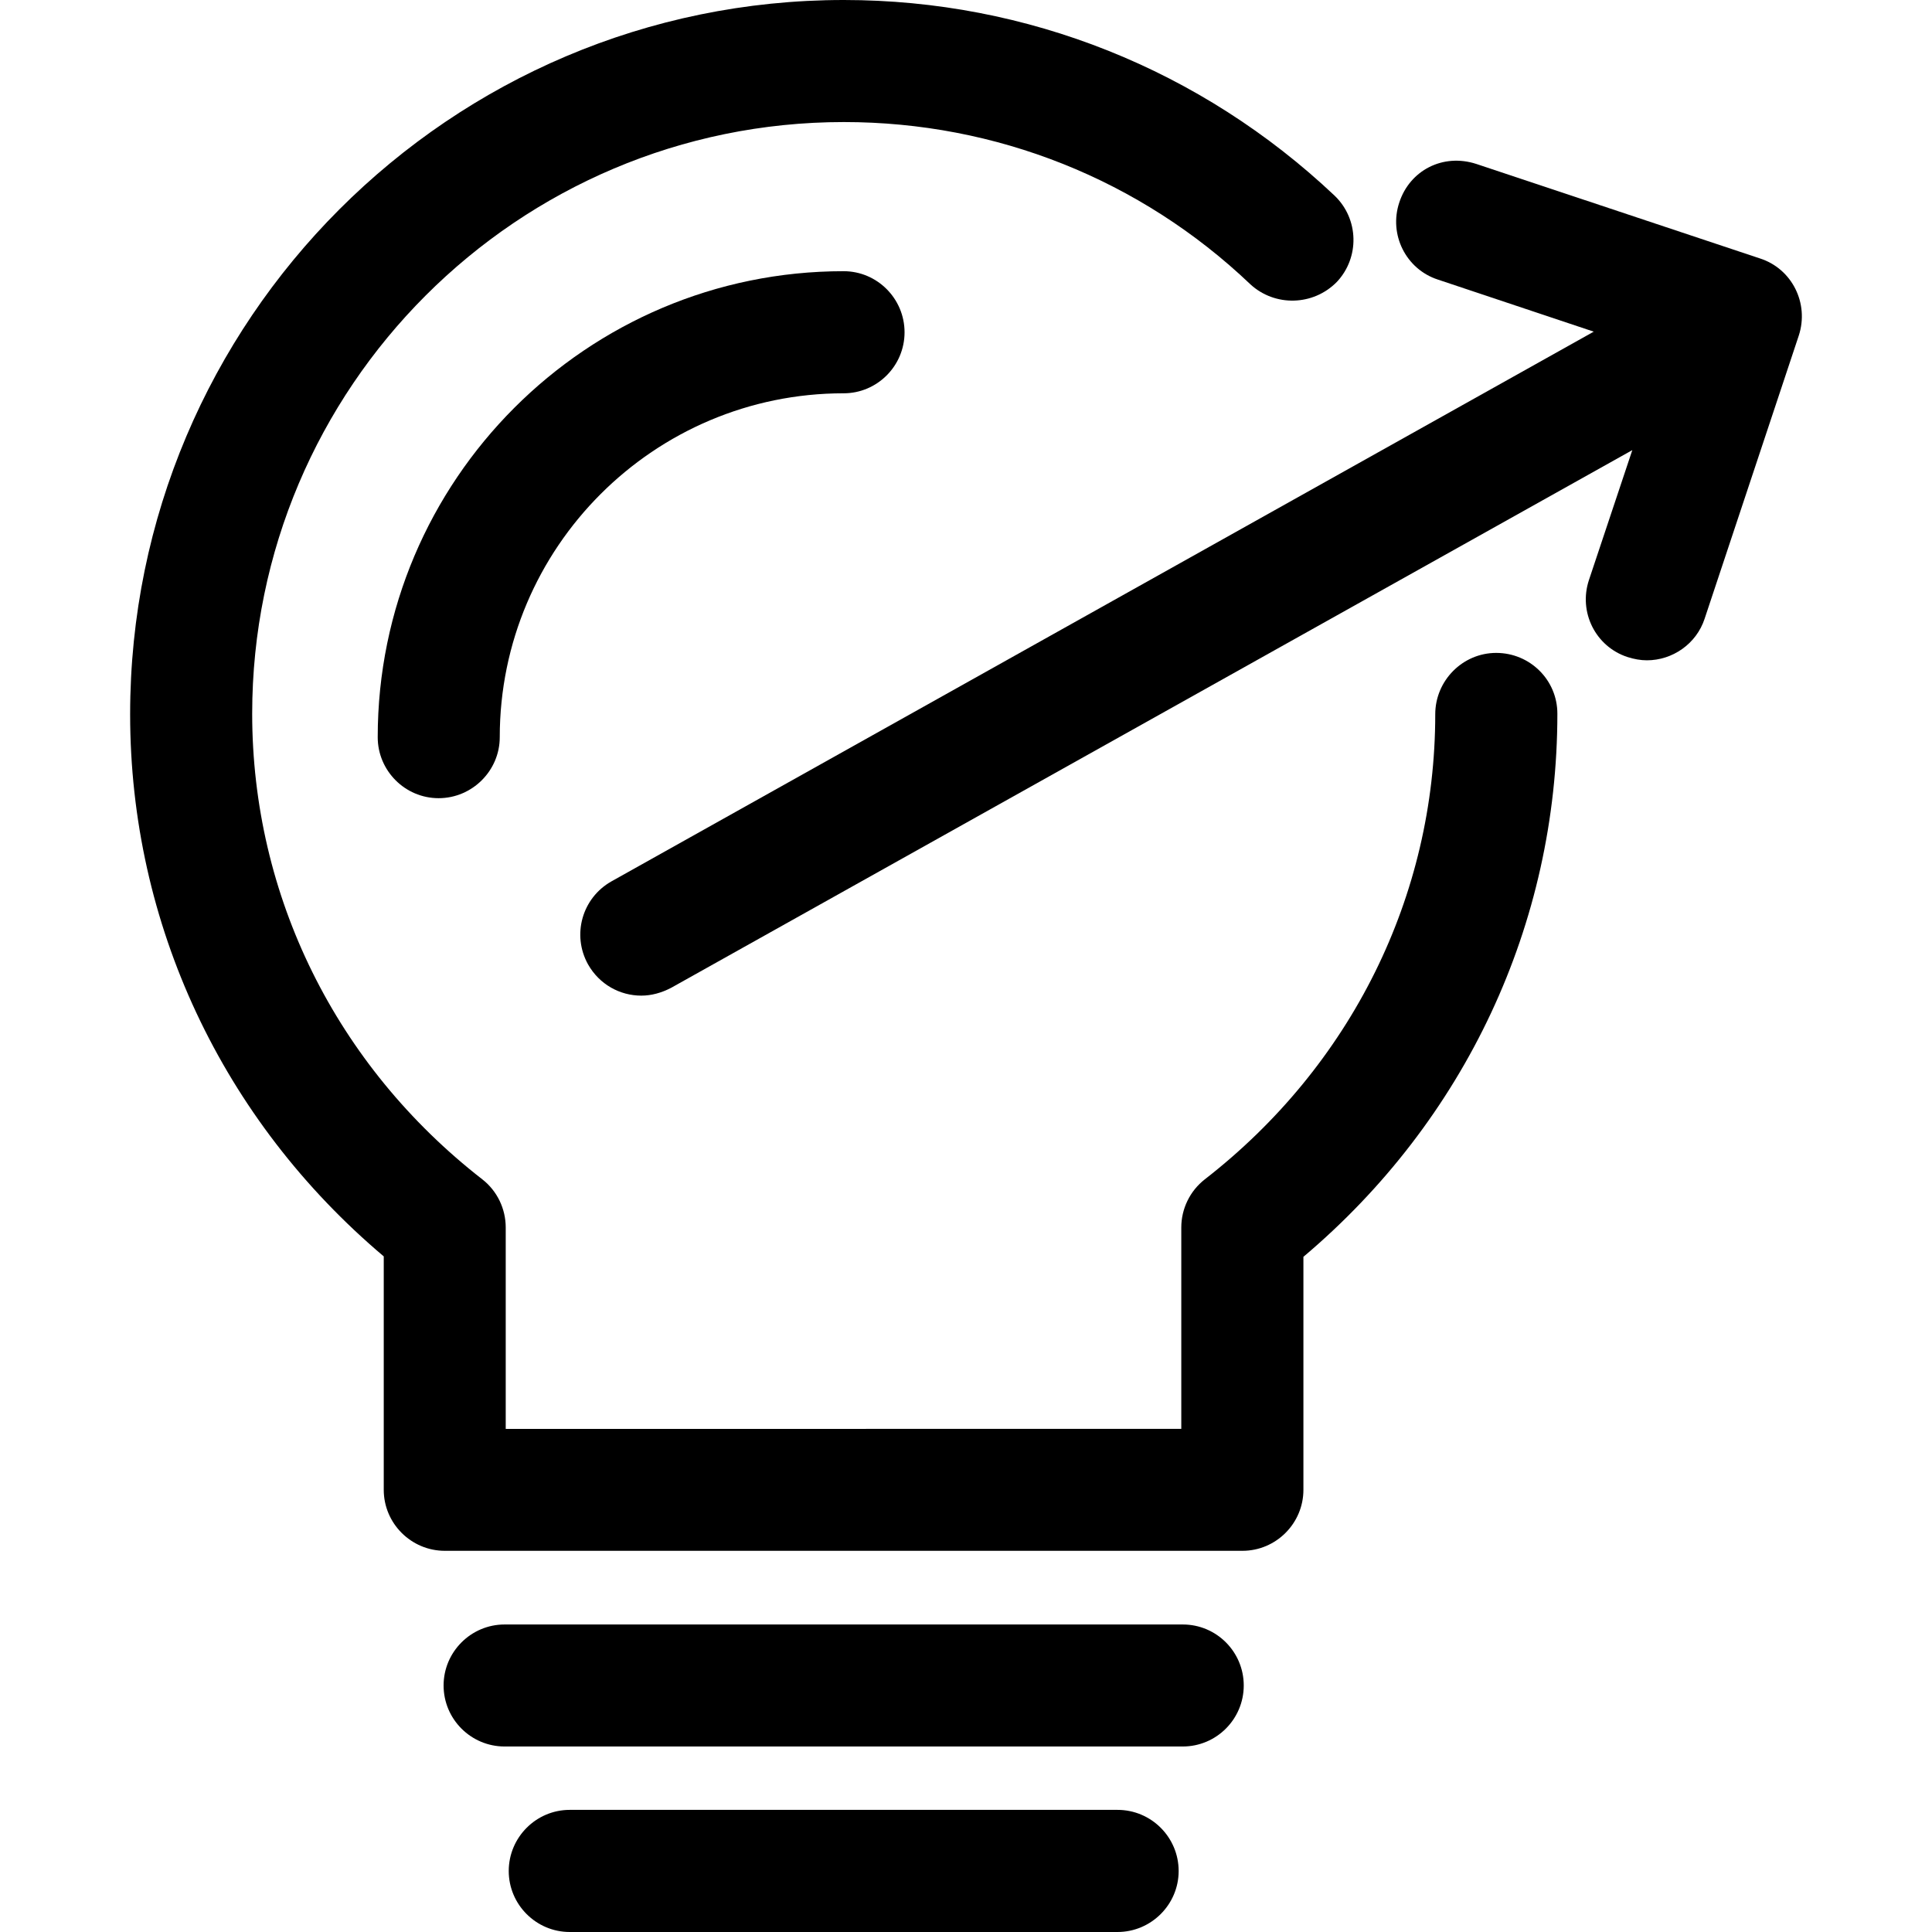
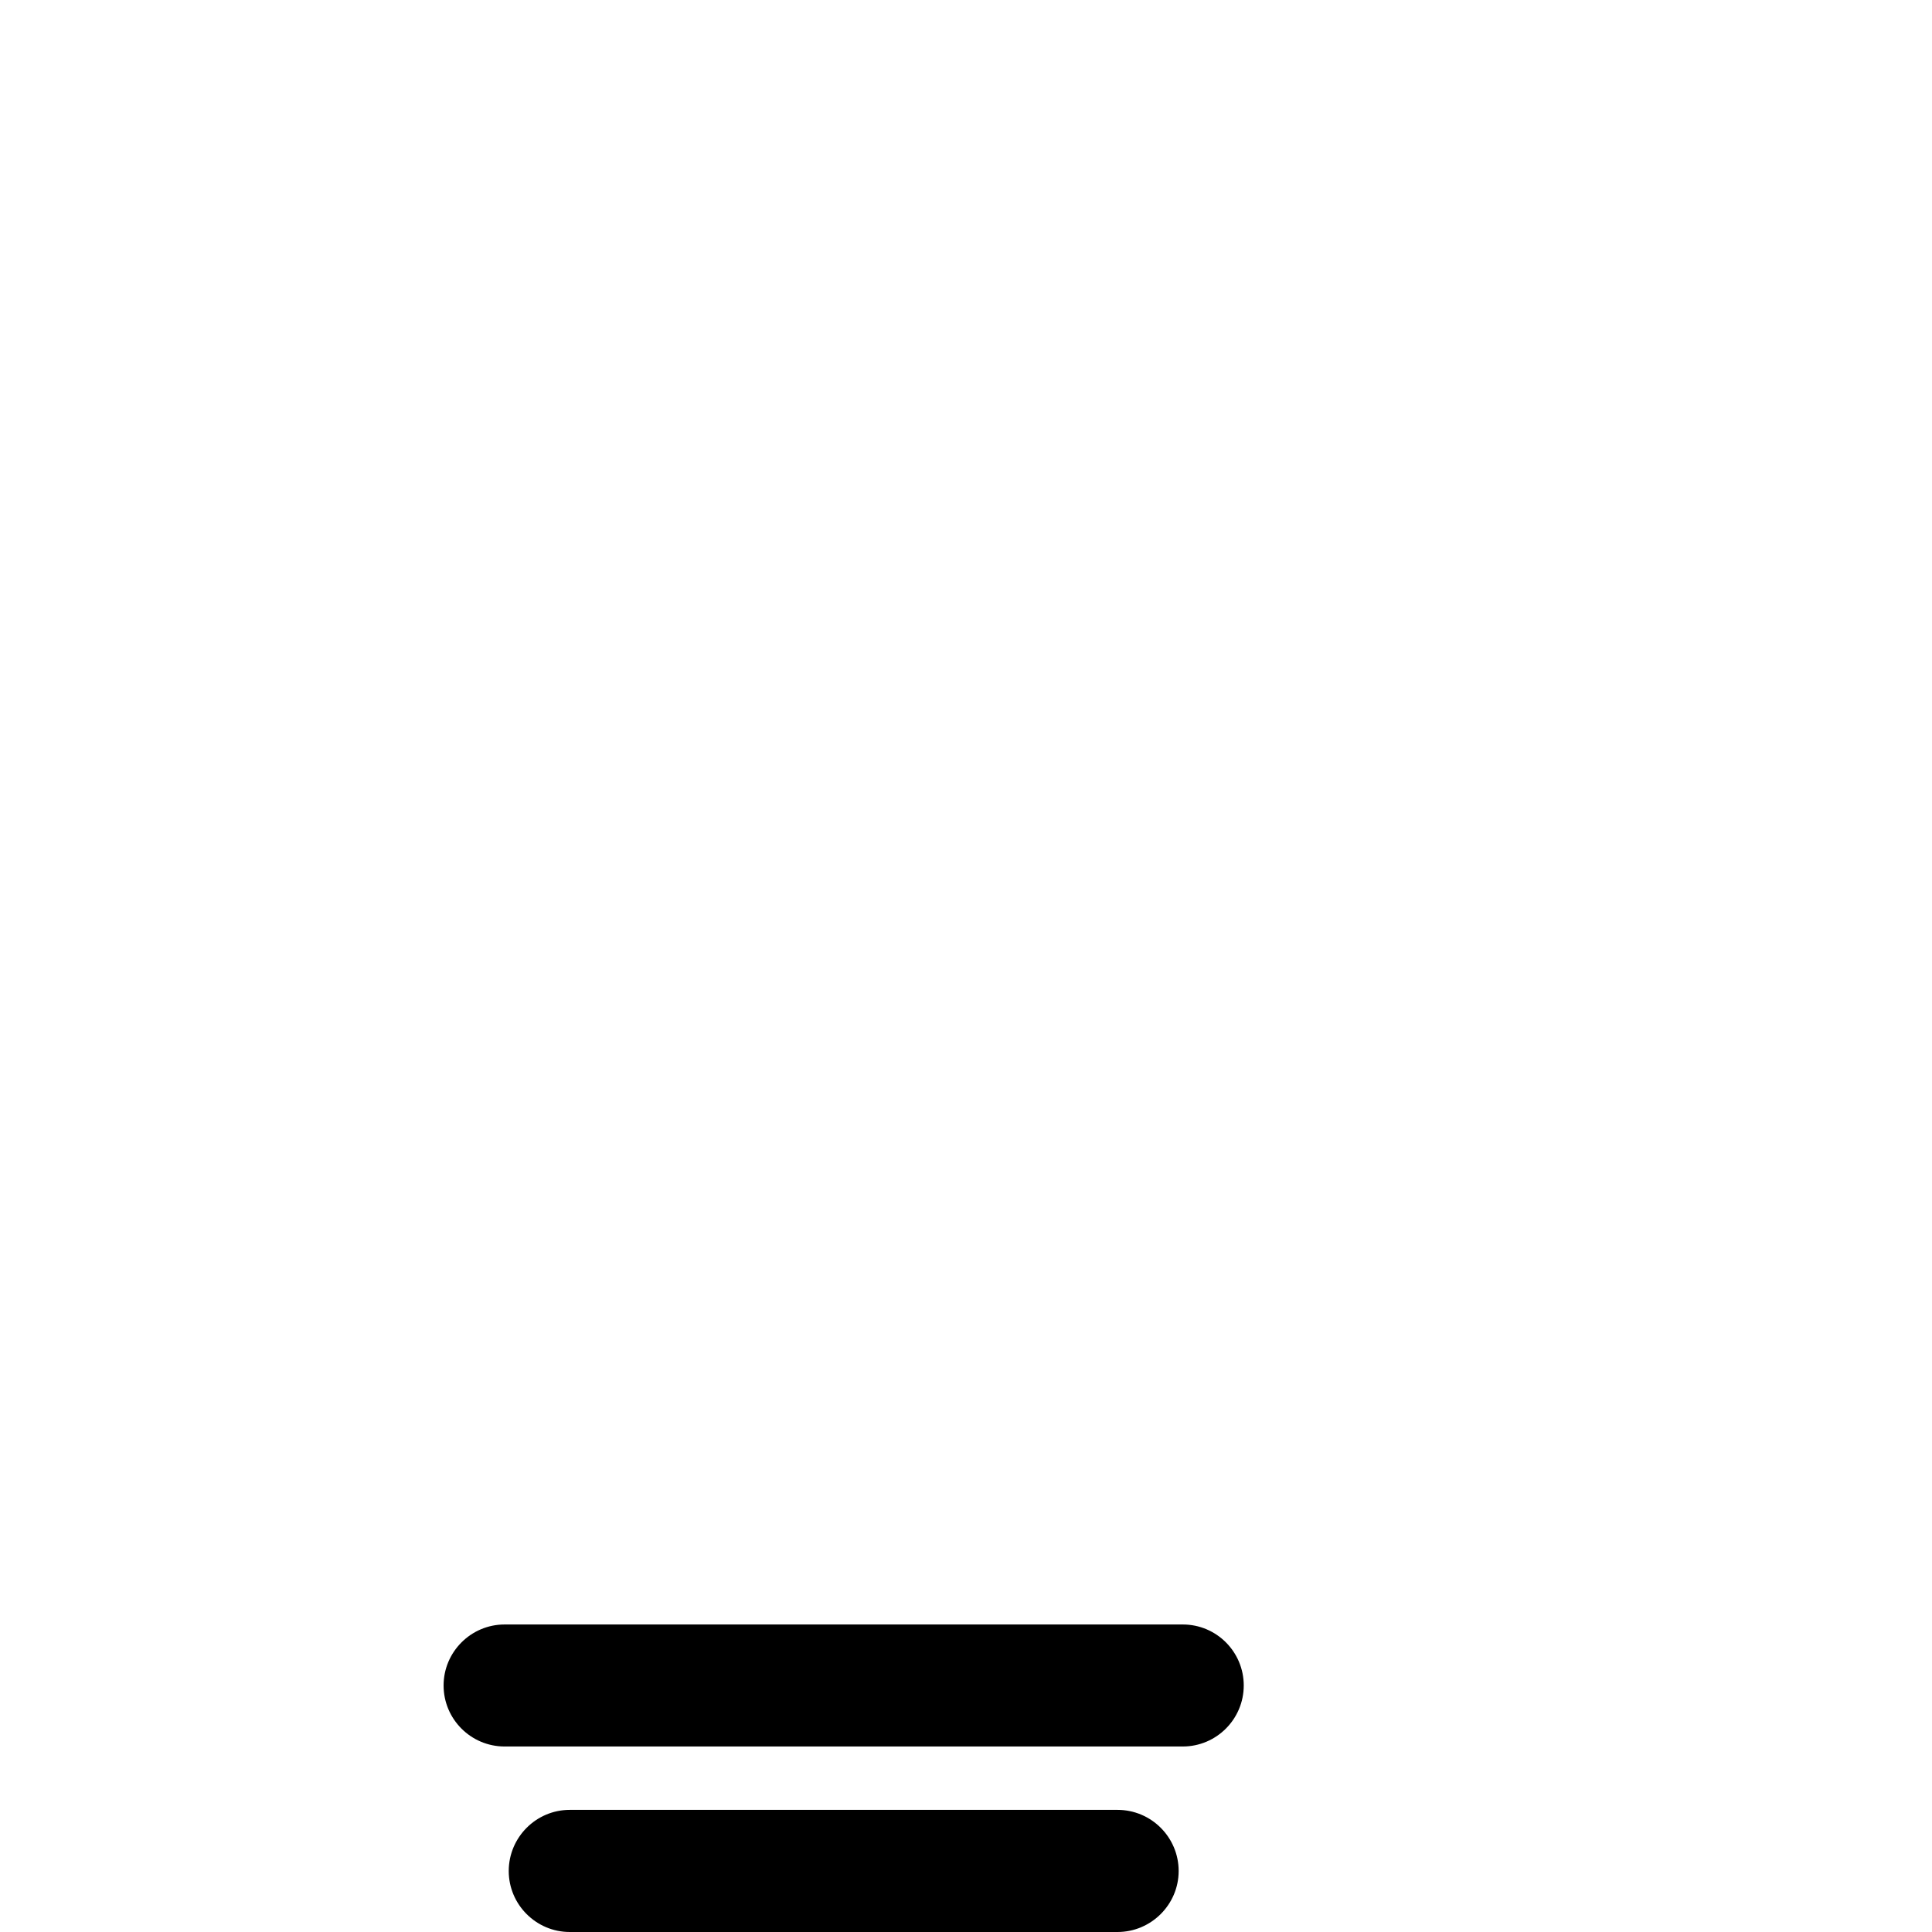
<svg xmlns="http://www.w3.org/2000/svg" fill="#000000" version="1.1" id="Capa_1" width="800px" height="800px" viewBox="0 0 235.511 235.511" xml:space="preserve">
  <g>
    <g>
-       <path d="M182.387,79.59c-4.088,0-7.43,3.374-7.43,7.478c0,22.171-10.251,42.831-28.089,56.693    c-1.811,1.41-2.869,3.586-2.869,5.871v24.549H61.648v-24.549c0-2.285-1.044-4.461-2.855-5.871    c-17.829-13.87-28.052-34.544-28.052-56.762c0-39.762,32.336-72.121,72.13-72.121c18.532,0,36.147,7.003,49.563,19.791    c2.974,2.725,7.627,2.637,10.516-0.291c2.81-2.976,2.709-7.687-0.269-10.534C146.439,8.504,125.212,0,102.863,0    c-47.981,0-87,39.034-87,87.075c0,25.556,11.221,49.448,30.916,66.079v28.456c0,4.092,3.346,7.434,7.443,7.434h97.23    c4.092,0,7.434-3.342,7.434-7.434v-28.404c19.721-16.65,30.958-40.551,30.958-66.207C189.845,82.886,186.502,79.59,182.387,79.59z    " />
-       <path d="M46.044,89.867c0,4.085,3.334,7.432,7.424,7.432c4.097,0,7.452-3.354,7.452-7.432c0-23.123,18.799-41.924,41.919-41.924    c4.092,0,7.426-3.342,7.426-7.434c0-4.104-3.334-7.45-7.426-7.45C71.515,33.051,46.044,58.542,46.044,89.867z" />
      <path d="M144.184,198.025H61.506c-4.089,0-7.432,3.342-7.432,7.434c0,4.111,3.342,7.438,7.432,7.438h82.677    c4.088,0,7.43-3.326,7.43-7.438C151.613,201.367,148.295,198.025,144.184,198.025z" />
      <path d="M136.225,220.623H69.453c-4.098,0-7.438,3.351-7.438,7.454c0,4.091,3.34,7.434,7.438,7.434h66.771    c4.096,0,7.454-3.343,7.454-7.434C143.679,223.965,140.337,220.623,136.225,220.623z" />
-       <path d="M214.546,31.506L179.97,19.987c-4.092-1.335-8.127,0.801-9.397,4.696c-1.302,3.909,0.813,8.125,4.693,9.394l19.011,6.352    l-119.73,67.004c-3.594,2.024-4.861,6.532-2.867,10.121c1.385,2.451,3.887,3.813,6.494,3.813c1.234,0,2.457-0.337,3.635-0.95    L198.978,54.87l-5.282,15.824c-1.307,3.925,0.806,8.127,4.696,9.399c0.806,0.256,1.596,0.398,2.369,0.398    c3.105,0,6.027-1.994,7.033-5.071l11.477-34.512C220.558,36.977,218.441,32.759,214.546,31.506z" />
    </g>
  </g>
</svg>